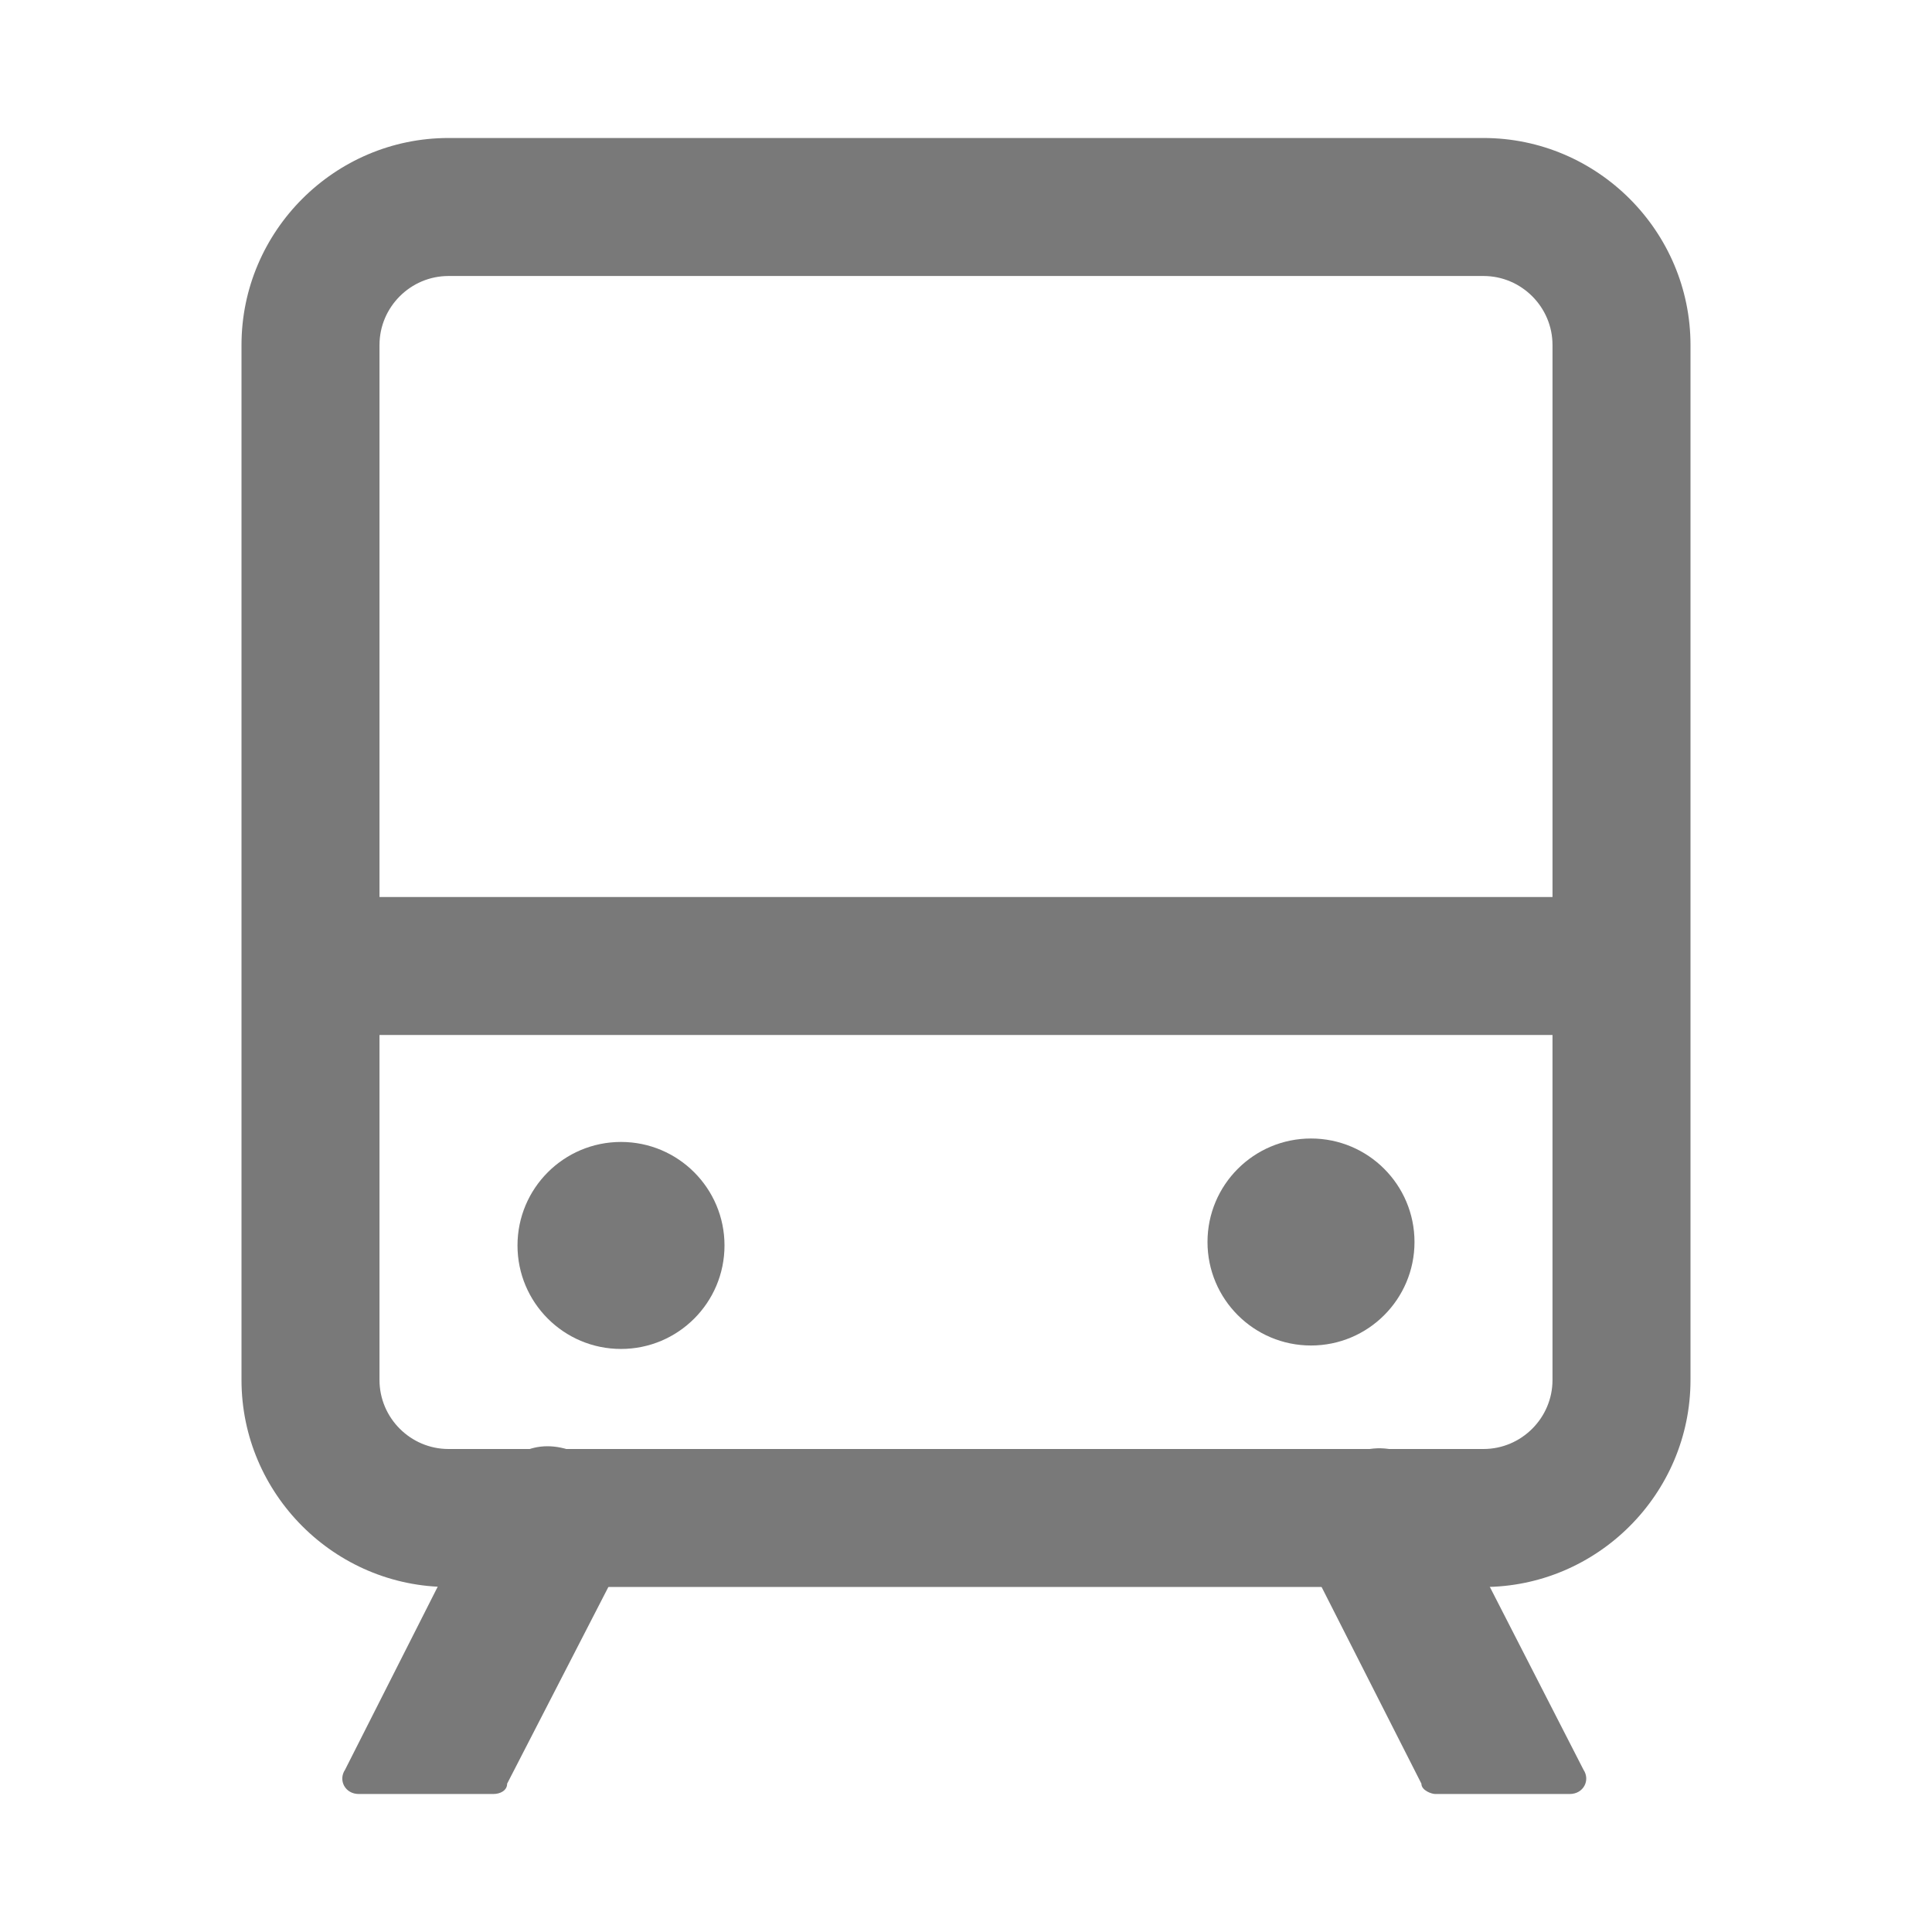
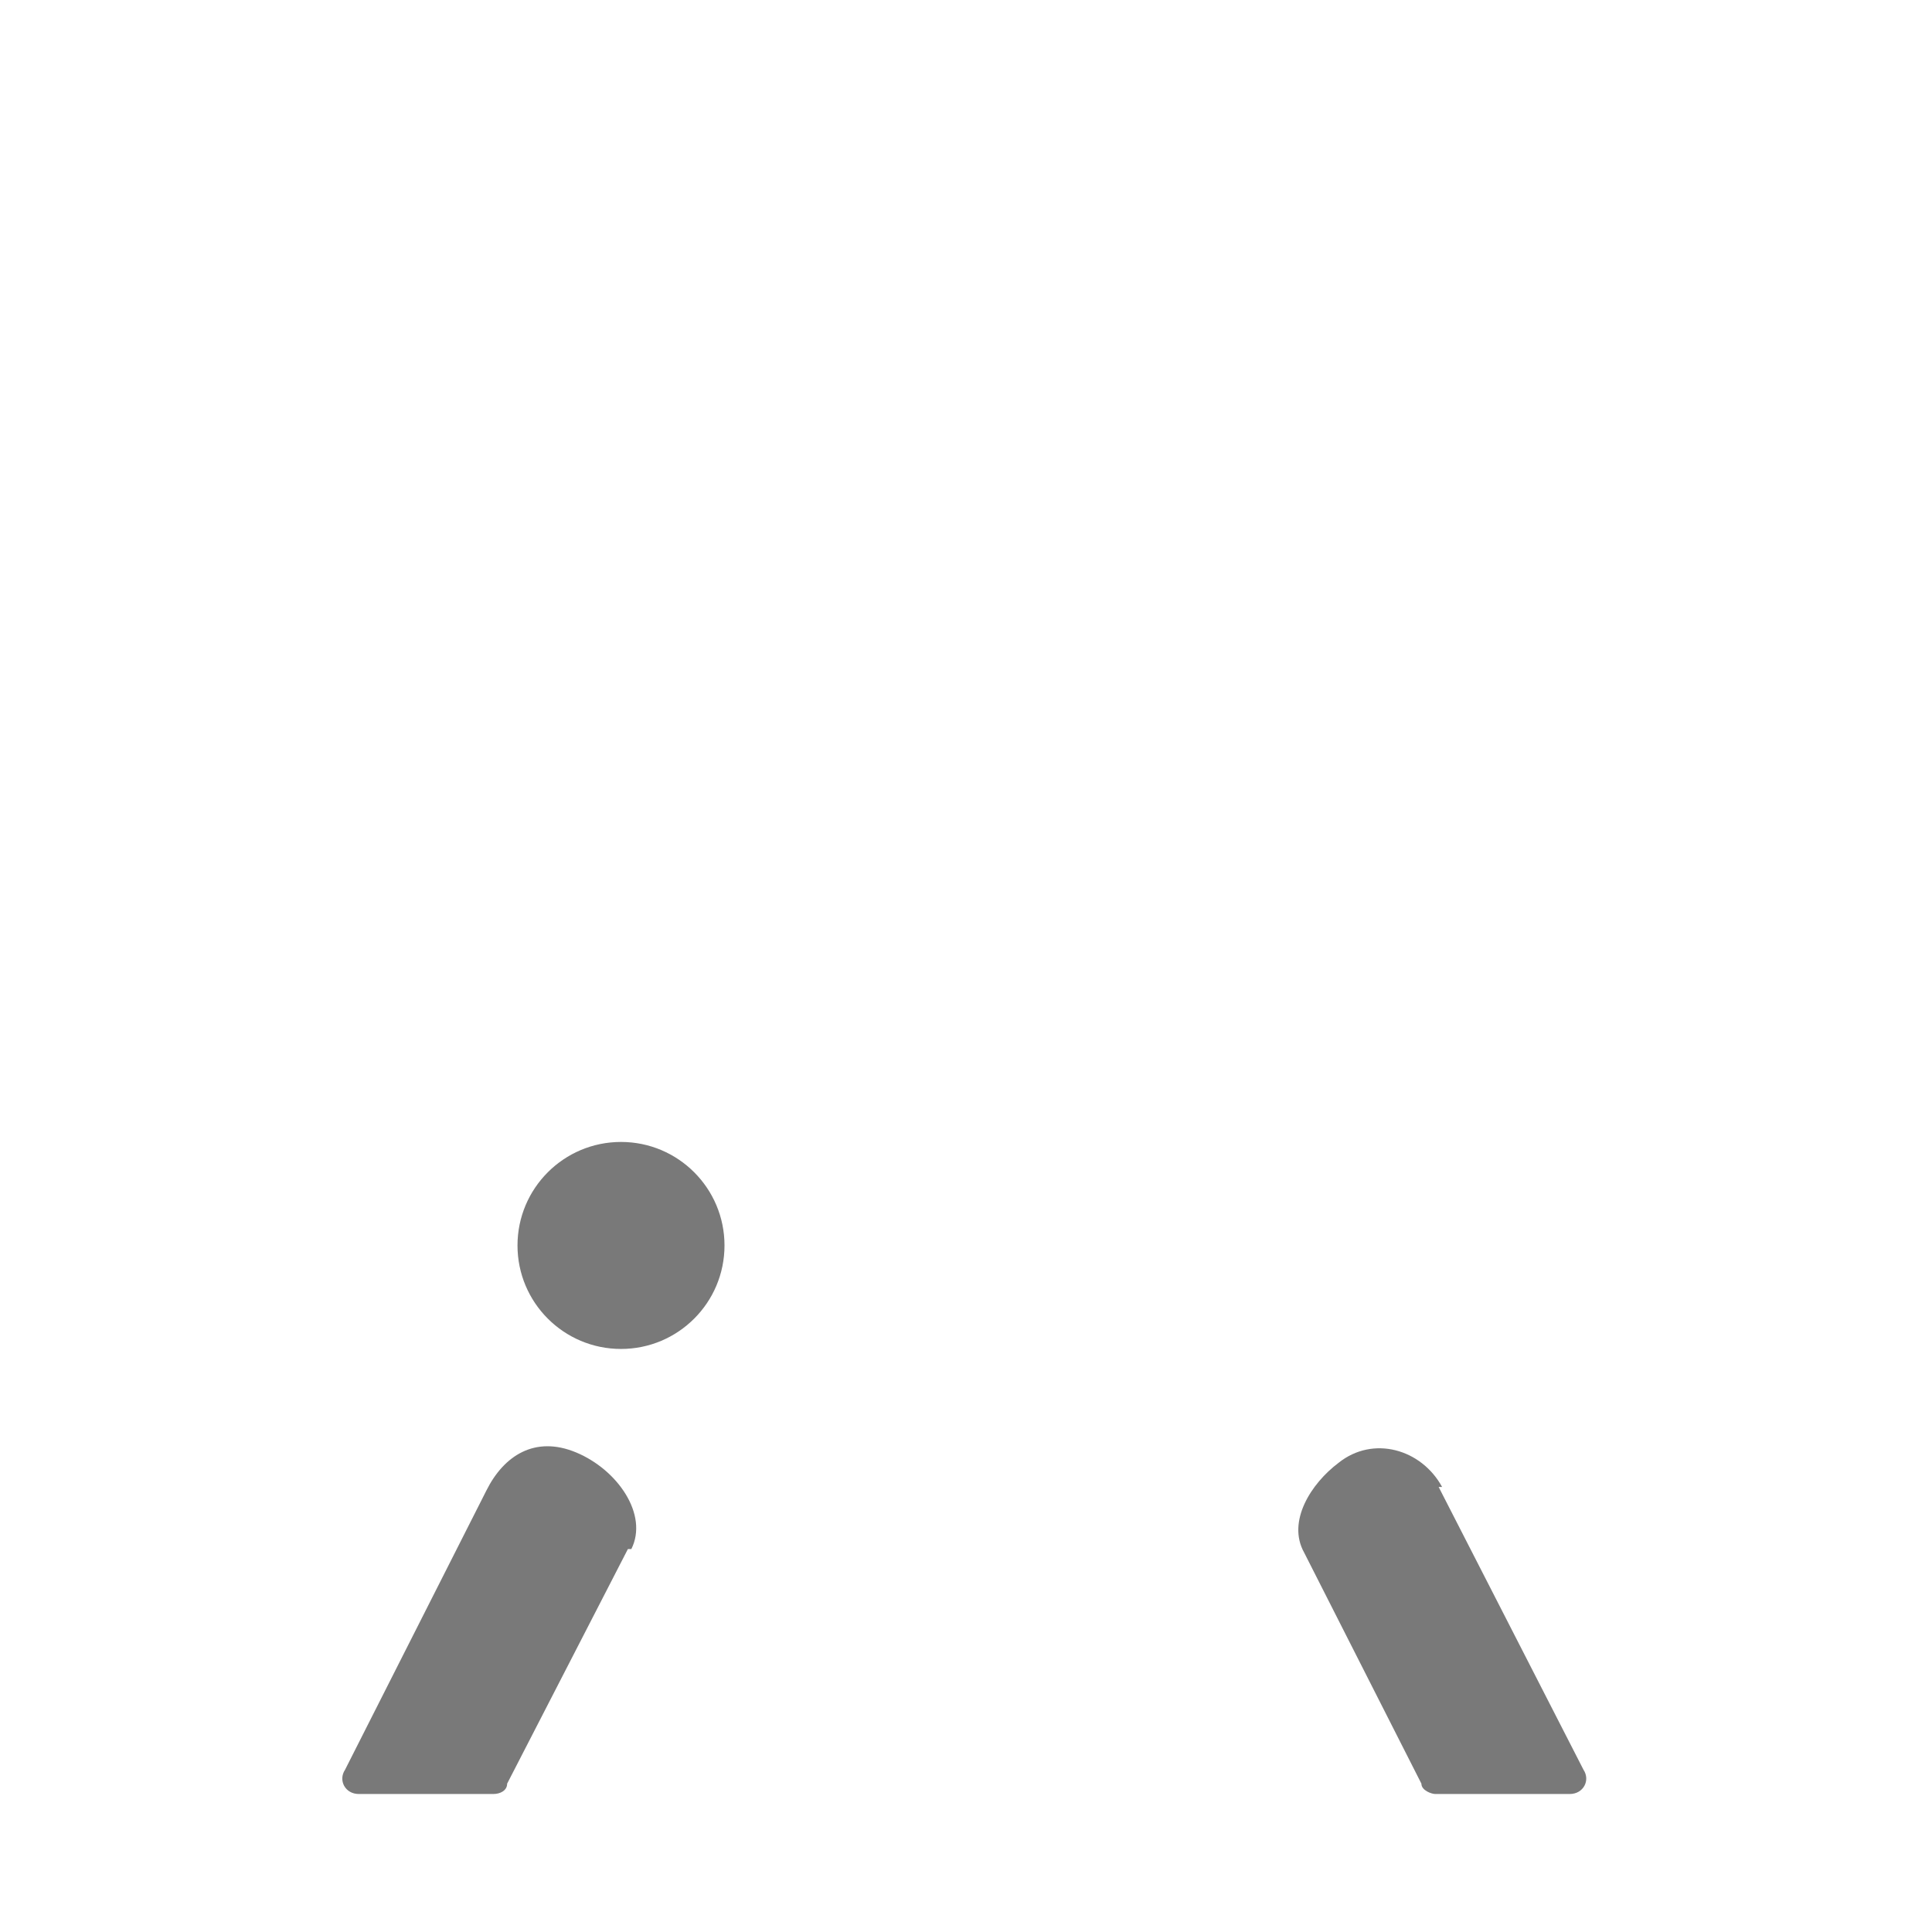
<svg xmlns="http://www.w3.org/2000/svg" width="56" height="56" viewBox="0 0 56 56">
  <style>@media(forced-colors:active){@media(prefers-color-scheme:dark){[fill]:not([fill="none"]){fill:#fff!important}}@media(prefers-color-scheme:light){[fill]:not([fill="none"]){fill:#000!important}}}</style>
  <g fill="#797979">
    <path d="m18.3,44.9c.5-1-.4-2.3-1.6-2.8s-2.1.1-2.6,1.1l-4.1,8.1c-.2.3,0,.7.4.7h3.9c.2,0,.4-.1.4-.3l3.5-6.8Z" />
    <path d="m41.8,43.1c-.6-1.1-2-1.5-3-.7-.8.6-1.5,1.7-1,2.6l3.4,6.7c0,.2.3.3.4.3h3.9c.4,0,.6-.4.4-.7l-4.2-8.2Z" />
  </g>
  <circle cx="18" cy="36.1" r="3" fill="#797979" />
-   <circle cx="38" cy="36" r="3" fill="#797979" />
-   <path d="m43,4H13c-3.3,0-6,2.7-6,6v30c0,3.3,2.7,6,6,6h30c3.3,0,6-2.7,6-6V10c0-3.3-2.7-6-6-6Zm-30,4h30c1.1,0,2,.9,2,2v16H11V10c0-1.1.9-2,2-2Zm30,34H13c-1.1,0-2-.9-2-2v-10h34v10c0,1.1-.9,2-2,2Z" fill="#797979" />
</svg>